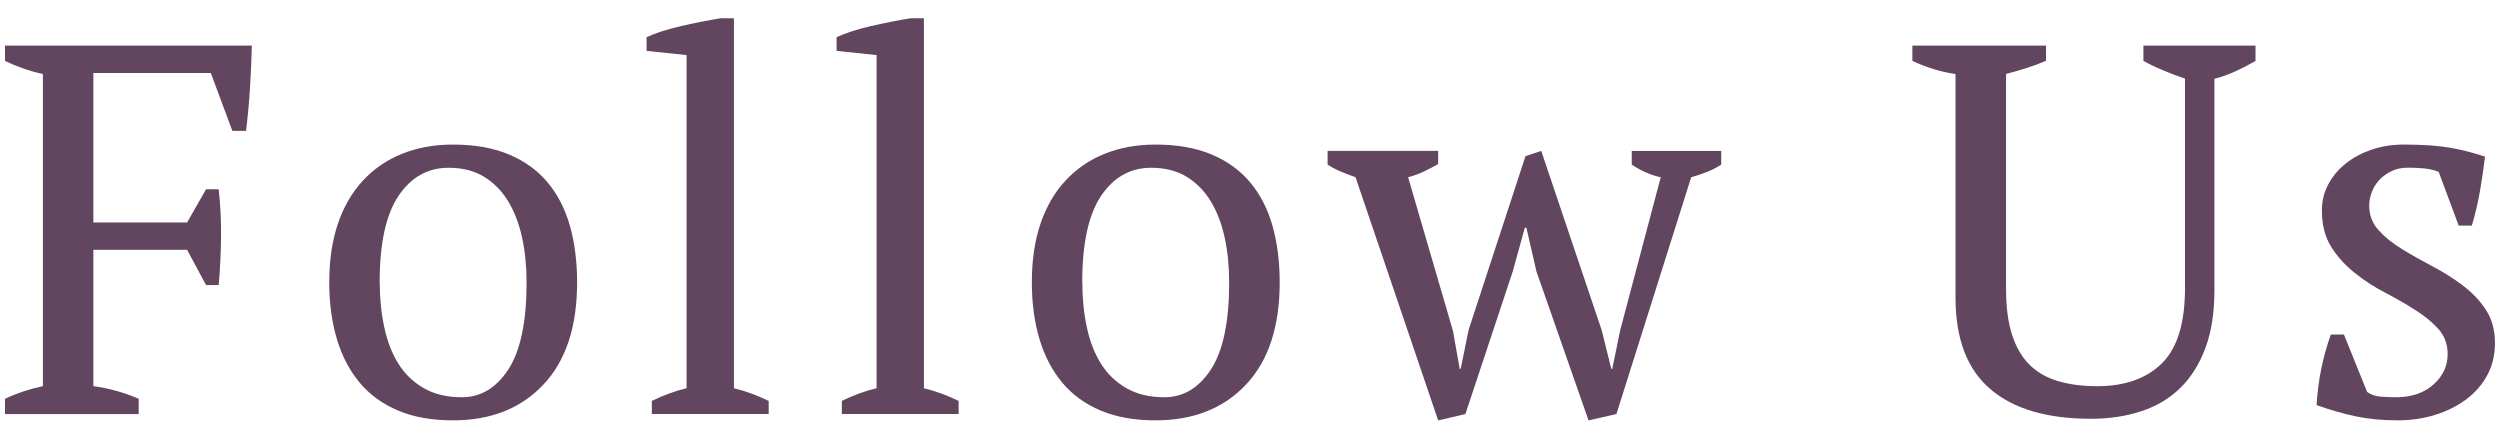
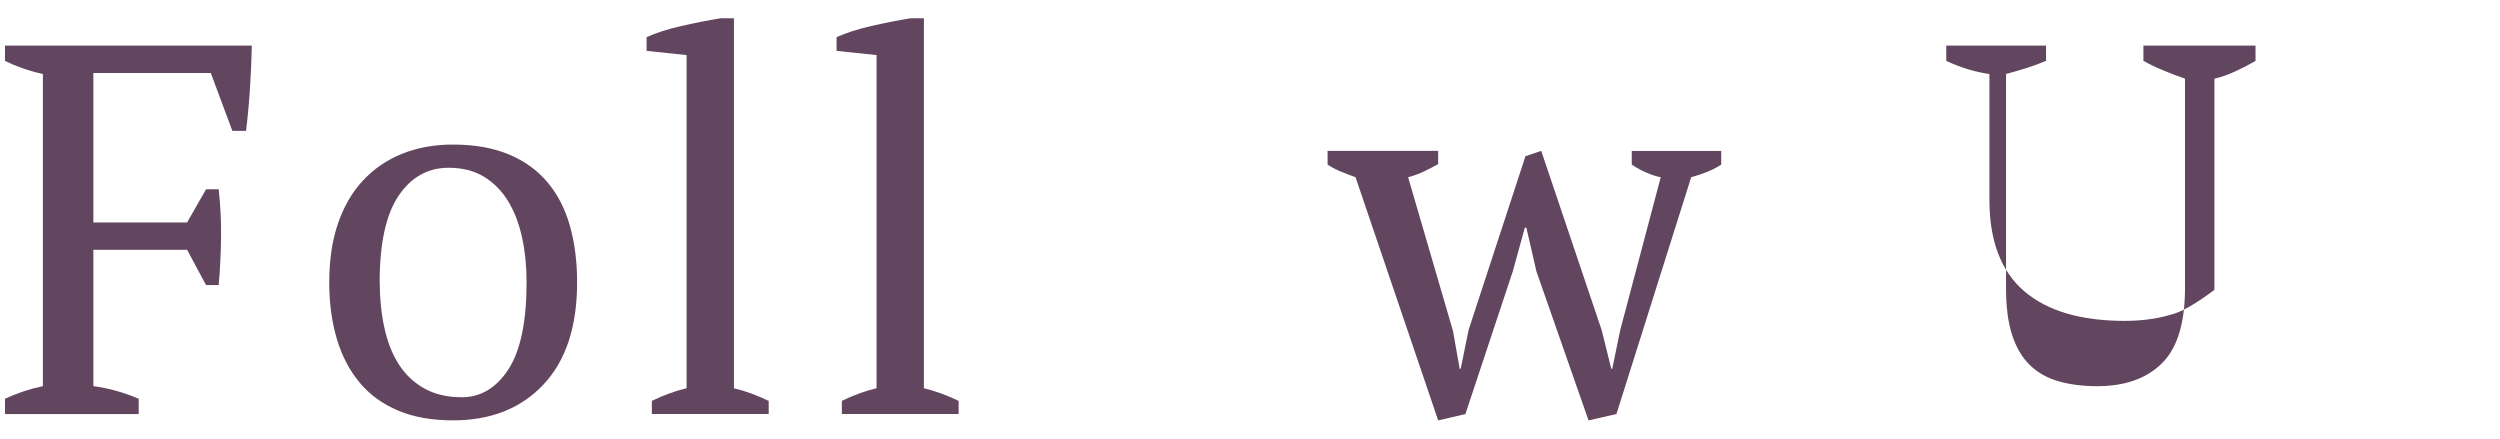
<svg xmlns="http://www.w3.org/2000/svg" id="Layer_2" data-name="Layer 2" width="57" height="10" viewBox="0 0 57 10">
  <g id="_デザイン" data-name="デザイン">
    <g>
      <g>
        <path d="m2.13,8.804c.353.048.696.144,1.032.288v.348H.114v-.348c.136-.064.276-.119.42-.168.145-.048.292-.088.444-.12V1.688c-.176-.039-.336-.086-.48-.138-.144-.052-.271-.106-.384-.161v-.349h5.628c-.008.312-.021.632-.042.96-.02.328-.05.656-.09.984h-.312l-.492-1.32h-2.677v3.408h2.137l.432-.756h.288c.04.359.058.722.054,1.086-.004.363-.021.729-.054,1.098h-.288l-.432-.805h-2.137v3.108Z" style="fill: #62455e;" />
        <path d="m7.507,6.439c0-.504.065-.949.197-1.338.132-.388.322-.715.57-.983s.546-.472.894-.612c.349-.14.734-.21,1.158-.21.496,0,.924.076,1.284.228.36.152.654.367.882.643.229.275.396.605.504.99.108.384.162.812.162,1.283,0,1.008-.256,1.785-.768,2.328-.513.545-1.2.816-2.064.816-.479,0-.896-.074-1.248-.223-.352-.147-.644-.359-.876-.635-.231-.277-.406-.608-.521-.996-.116-.389-.174-.818-.174-1.291Zm1.151,0c0,.36.034.701.103,1.021.067.319.176.599.323.834.148.235.343.422.582.558.24.137.528.205.864.205.433,0,.786-.213,1.062-.637.275-.424.414-1.084.414-1.98,0-.367-.034-.709-.103-1.025s-.174-.592-.318-.828c-.144-.236-.328-.422-.552-.559-.224-.135-.492-.203-.804-.203-.473,0-.853.212-1.14.636-.288.425-.433,1.084-.433,1.979Z" style="fill: #62455e;" />
        <path d="m17.526,9.439h-2.664v-.299c.264-.129.528-.225.792-.289V1.256l-.912-.096v-.312c.208-.096.468-.18.78-.252.312-.072.616-.132.912-.18h.3v8.436c.264.064.528.16.792.289v.299Z" style="fill: #62455e;" />
        <path d="m21.857,9.439h-2.663v-.299c.264-.129.527-.225.792-.289V1.256l-.912-.096v-.312c.208-.096.468-.18.779-.252.312-.072.616-.132.912-.18h.3v8.436c.265.064.528.16.792.289v.299Z" style="fill: #62455e;" />
-         <path d="m23.526,6.439c0-.504.065-.949.197-1.338.132-.388.322-.715.57-.983s.546-.472.894-.612c.349-.14.734-.21,1.158-.21.496,0,.924.076,1.284.228.36.152.654.367.882.643.229.275.396.605.504.99.108.384.162.812.162,1.283,0,1.008-.256,1.785-.768,2.328-.513.545-1.2.816-2.064.816-.479,0-.896-.074-1.248-.223-.352-.147-.644-.359-.876-.635-.231-.277-.406-.608-.521-.996-.116-.389-.174-.818-.174-1.291Zm1.151,0c0,.36.034.701.103,1.021.067.319.176.599.323.834.148.235.343.422.582.558.24.137.528.205.864.205.433,0,.786-.213,1.062-.637.275-.424.414-1.084.414-1.98,0-.367-.034-.709-.103-1.025s-.174-.592-.318-.828c-.144-.236-.328-.422-.552-.559-.224-.135-.492-.203-.804-.203-.473,0-.853.212-1.14.636-.288.425-.433,1.084-.433,1.979Z" style="fill: #62455e;" />
        <path d="m32.79,9.584l-1.884-5.544c-.112-.04-.223-.082-.33-.126-.108-.044-.21-.098-.307-.162v-.312h2.521v.301c-.112.064-.225.121-.336.174-.112.053-.229.094-.349.126l1.023,3.504.153.864h.023l.181-.889,1.296-3.959.359-.121,1.38,4.092.217.877h.023l.18-.877.925-3.491c-.089-.017-.19-.048-.307-.097-.116-.047-.233-.111-.354-.191v-.312h2.04v.312c-.168.112-.396.208-.685.288l-1.704,5.399-.636.145-1.188-3.396-.229-.996h-.036l-.275.996-1.08,3.252-.624.145Z" style="fill: #62455e;" />
-         <path d="m43.602,1.04h3.048v.347c-.151.064-.304.12-.456.168-.151.047-.304.092-.456.131v4.894c0,.423.046.775.139,1.059.092.282.226.511.401.682.176.172.395.296.654.371s.554.113.882.113c.632,0,1.124-.173,1.477-.521.352-.347.527-.918.527-1.717V1.793c-.184-.062-.355-.129-.516-.197-.16-.066-.304-.137-.432-.209v-.347h2.556v.349c-.152.088-.306.168-.462.239s-.314.128-.475.168v4.812c0,.513-.067.953-.203,1.32-.137.368-.326.672-.57.912s-.54.418-.888.534c-.349.116-.734.174-1.158.174-1,0-1.765-.226-2.292-.678-.528-.452-.792-1.146-.792-2.082V1.688c-.328-.047-.656-.147-.984-.299v-.349Z" style="fill: #62455e;" />
-         <path d="m55.806,8.072c0-.225-.07-.414-.21-.57s-.317-.302-.534-.438c-.216-.137-.445-.269-.689-.396s-.475-.277-.69-.45c-.216-.172-.394-.37-.534-.594-.14-.224-.21-.5-.21-.828,0-.216.05-.416.15-.601.1-.184.234-.342.402-.473.168-.133.363-.236.588-.312.224-.076.464-.114.72-.114.432,0,.786.024,1.062.072.275.048.541.116.798.204-.032.256-.07.514-.114.773s-.106.526-.187.799h-.3l-.456-1.225c-.096-.04-.204-.066-.323-.078-.12-.012-.244-.018-.372-.018-.145,0-.271.025-.378.078-.108.052-.2.117-.276.197s-.134.172-.174.276-.061.208-.061.312c0,.217.07.402.21.559.141.156.318.3.534.432.216.133.446.262.69.391.244.127.474.271.689.432s.395.346.534.559c.14.211.21.465.21.762,0,.271-.058.516-.174.731s-.276.4-.48.552c-.203.152-.439.271-.708.354-.268.084-.554.126-.857.126-.344,0-.66-.03-.948-.09-.288-.061-.588-.146-.9-.258.017-.289.053-.566.108-.834.056-.269.128-.526.216-.774h.3l.528,1.308c.088.064.194.101.318.108.124.009.237.013.342.013.352,0,.636-.097.852-.289.217-.191.324-.424.324-.695Z" style="fill: #62455e;" />
+         <path d="m43.602,1.04h3.048v.347c-.151.064-.304.12-.456.168-.151.047-.304.092-.456.131v4.894c0,.423.046.775.139,1.059.092.282.226.511.401.682.176.172.395.296.654.371s.554.113.882.113c.632,0,1.124-.173,1.477-.521.352-.347.527-.918.527-1.717V1.793c-.184-.062-.355-.129-.516-.197-.16-.066-.304-.137-.432-.209v-.347h2.556v.349c-.152.088-.306.168-.462.239s-.314.128-.475.168v4.812s-.54.418-.888.534c-.349.116-.734.174-1.158.174-1,0-1.765-.226-2.292-.678-.528-.452-.792-1.146-.792-2.082V1.688c-.328-.047-.656-.147-.984-.299v-.349Z" style="fill: #62455e;" />
      </g>
      <rect width="57" height="10" style="fill: none;" />
    </g>
  </g>
</svg>